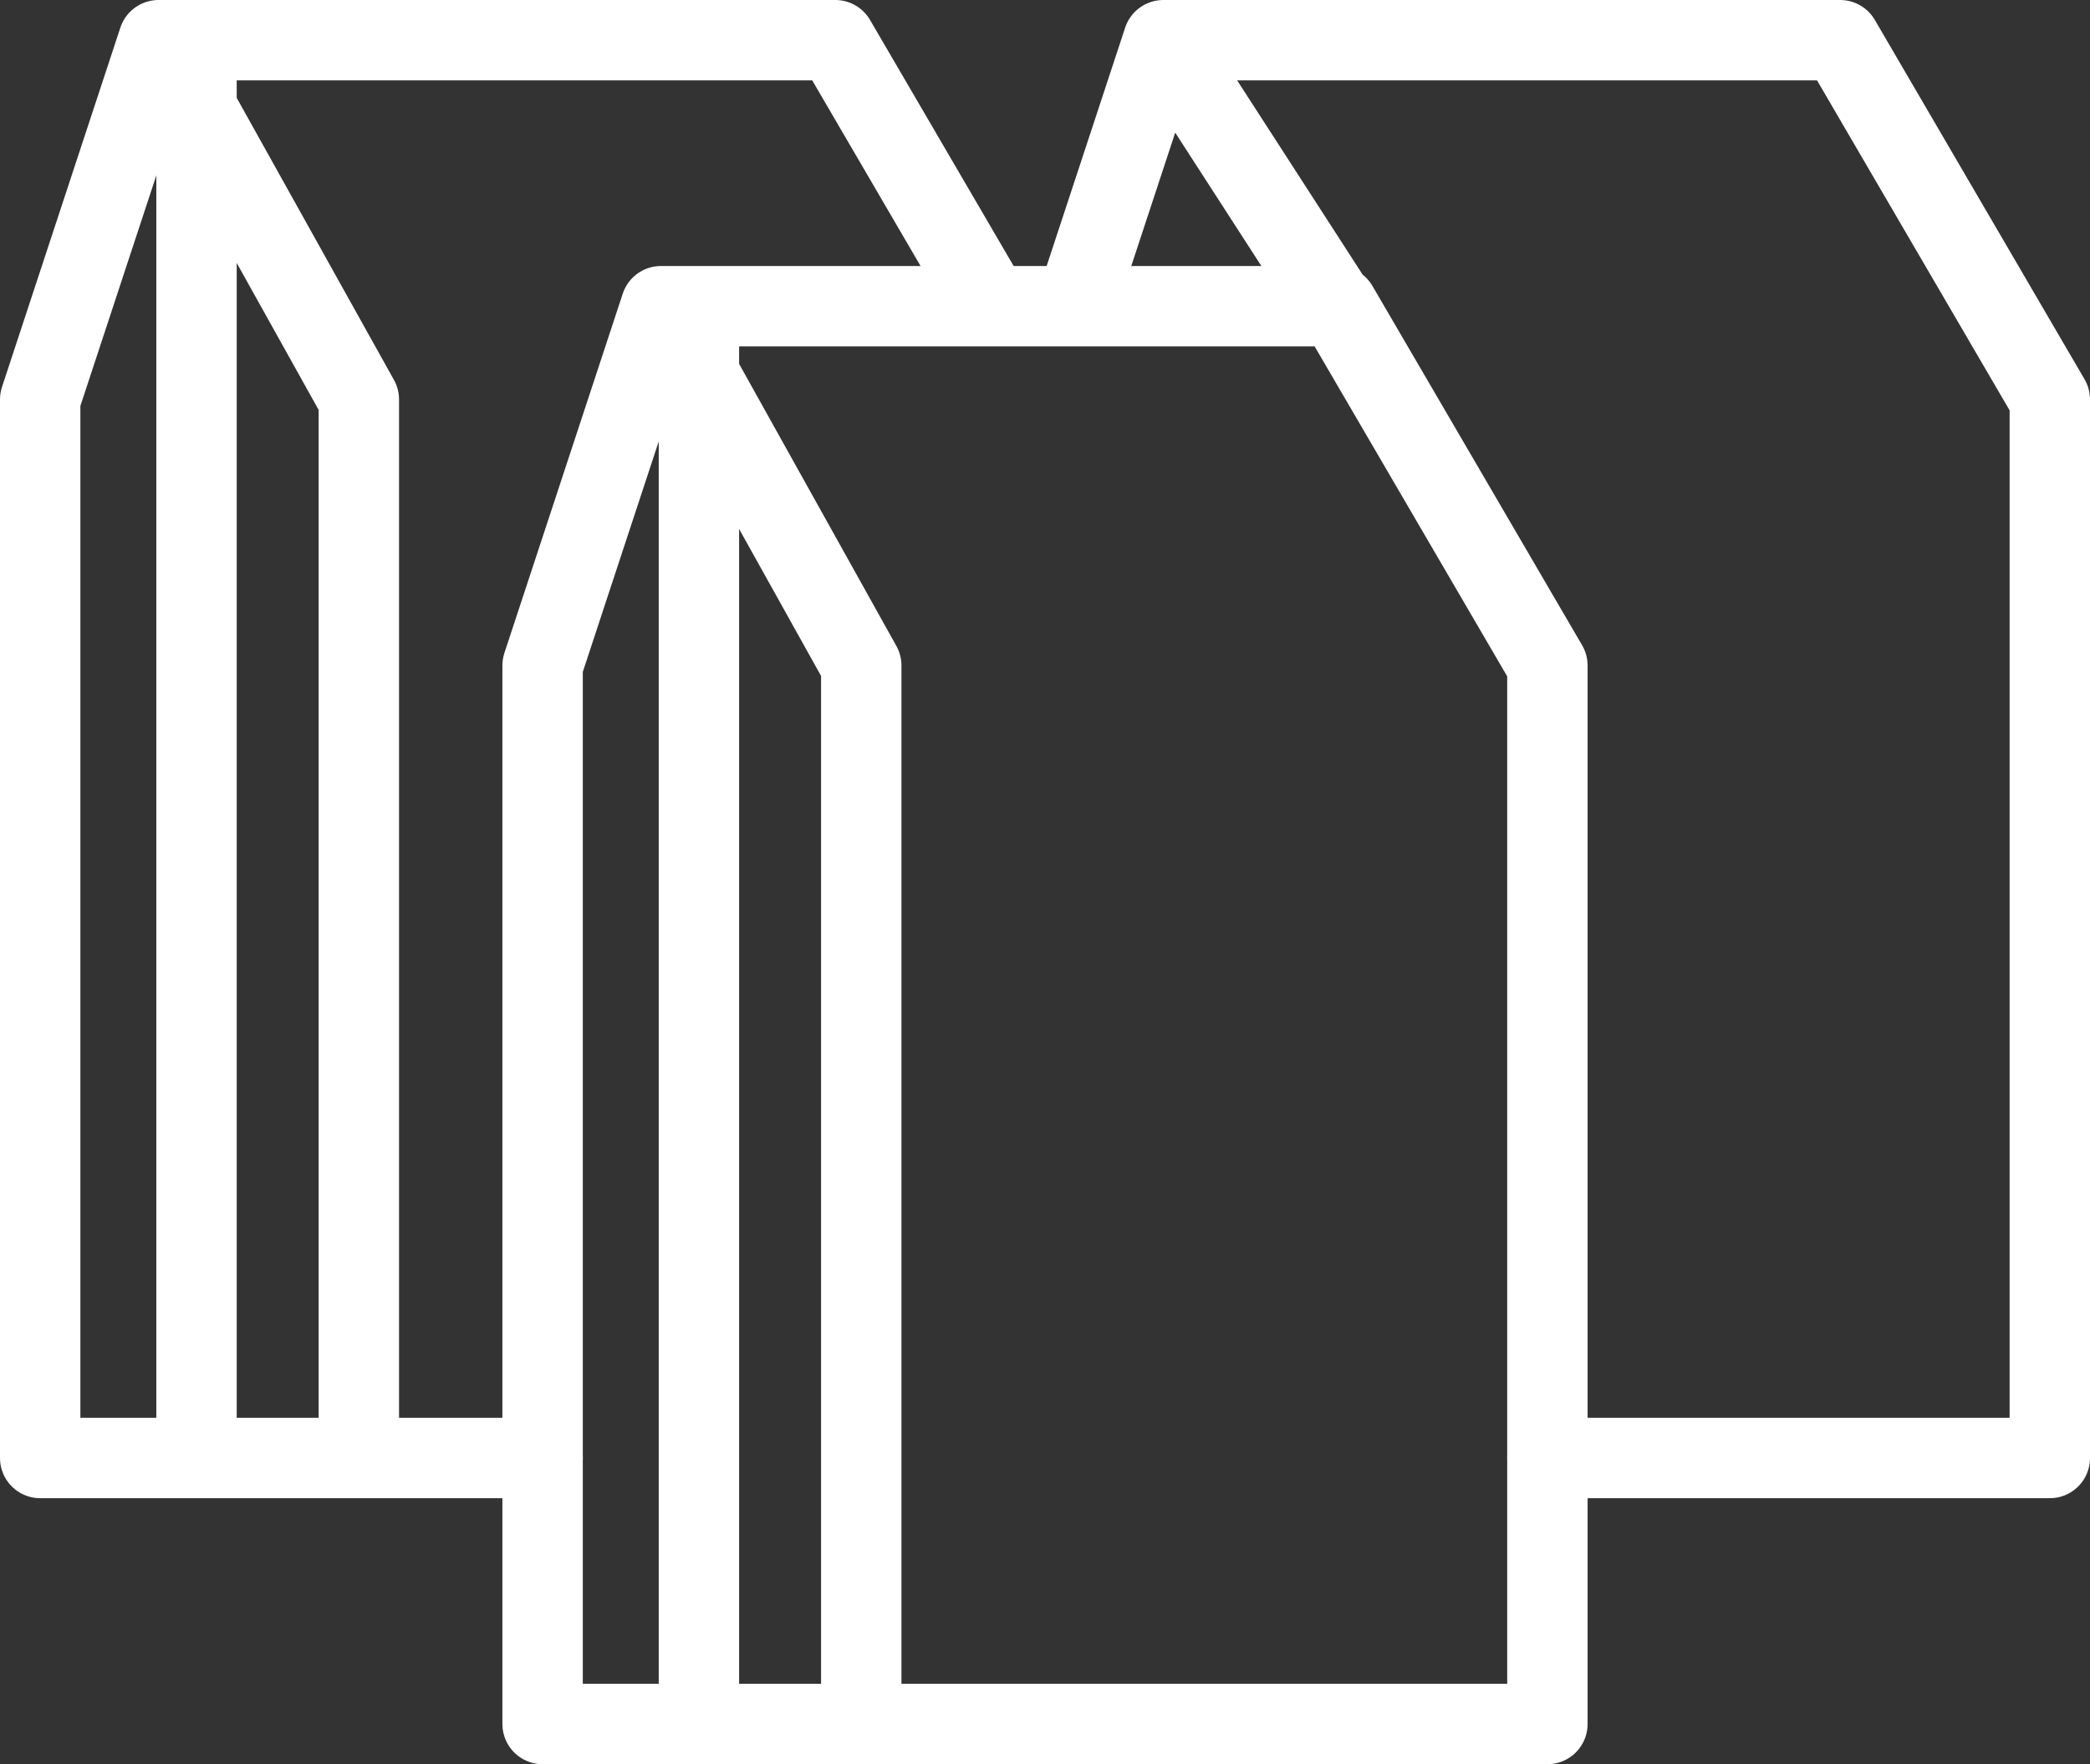
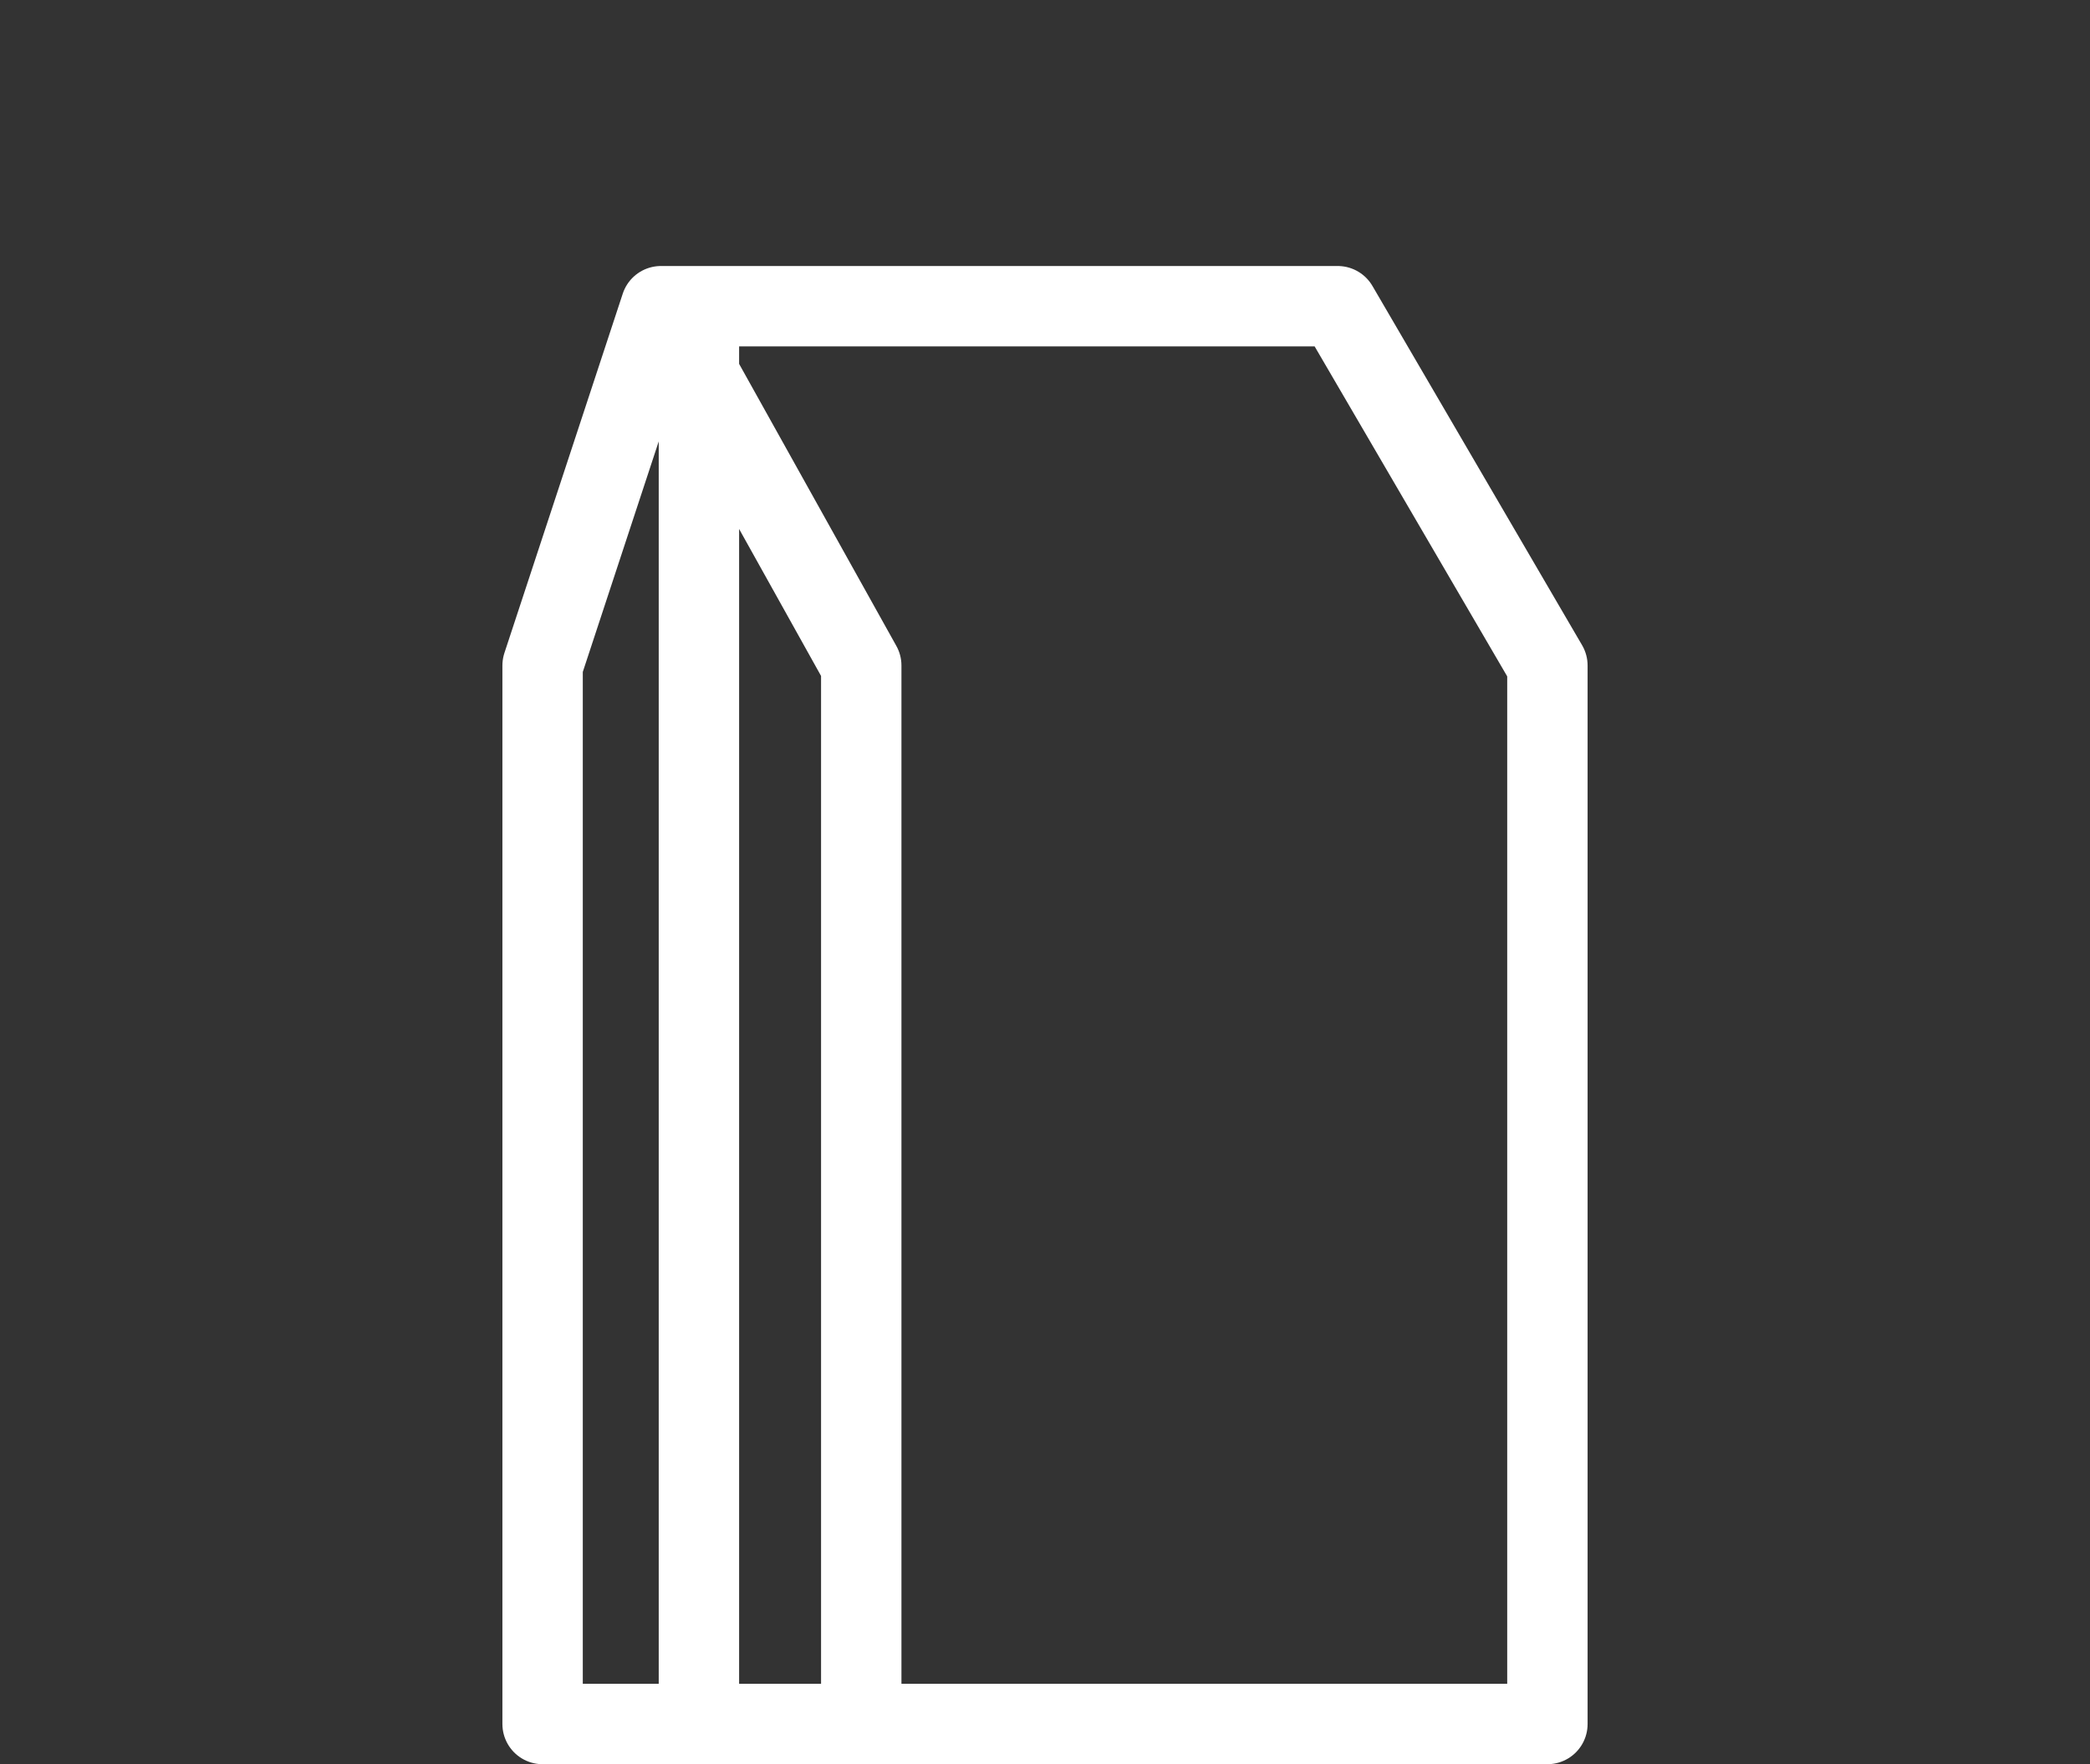
<svg xmlns="http://www.w3.org/2000/svg" width="156" height="131.679" viewBox="0 0 156 131.679">
  <rect x="0" y="0" width="156" height="131.679" fill="#333333" stroke="none" />
  <g id="Groupe_5" data-name="Groupe 5" transform="translate(0 0)">
    <g id="Groupe_3" data-name="Groupe 3">
      <g id="Groupe_1" data-name="Groupe 1">
-         <path id="Tracé_1" data-name="Tracé 1" d="M14.668,4.339V108.824M73.31,21.782,62.349,3H11.833L3,29.818v79.006H40.5M11.833,3,3,29.818v79.006H26.785V29.818Z" fill="none" stroke="#fff" stroke-linecap="round" stroke-linejoin="round" stroke-width="6" />
-       </g>
+         </g>
      <g id="Groupe_2" data-name="Groupe 2">
-         <path id="Tracé_2" data-name="Tracé 2" d="M115.5,108.824H153V29.818L137.349,3H86.833m12.21,18.9L86.833,3,80.526,22.148" fill="none" stroke="#fff" stroke-linecap="round" stroke-linejoin="round" stroke-width="6" />
-       </g>
+         </g>
    </g>
    <g id="Groupe_4" data-name="Groupe 4">
      <path id="Tracé_3" data-name="Tracé 3" d="M52.168,24.194V128.679M99.849,22.855H49.333L40.5,49.673v79.006h75V49.673Zm-50.516,0L40.5,49.673v79.006H64.285V49.673Z" fill="none" stroke="#fff" stroke-linecap="round" stroke-linejoin="round" stroke-width="6" />
    </g>
  </g>
</svg>